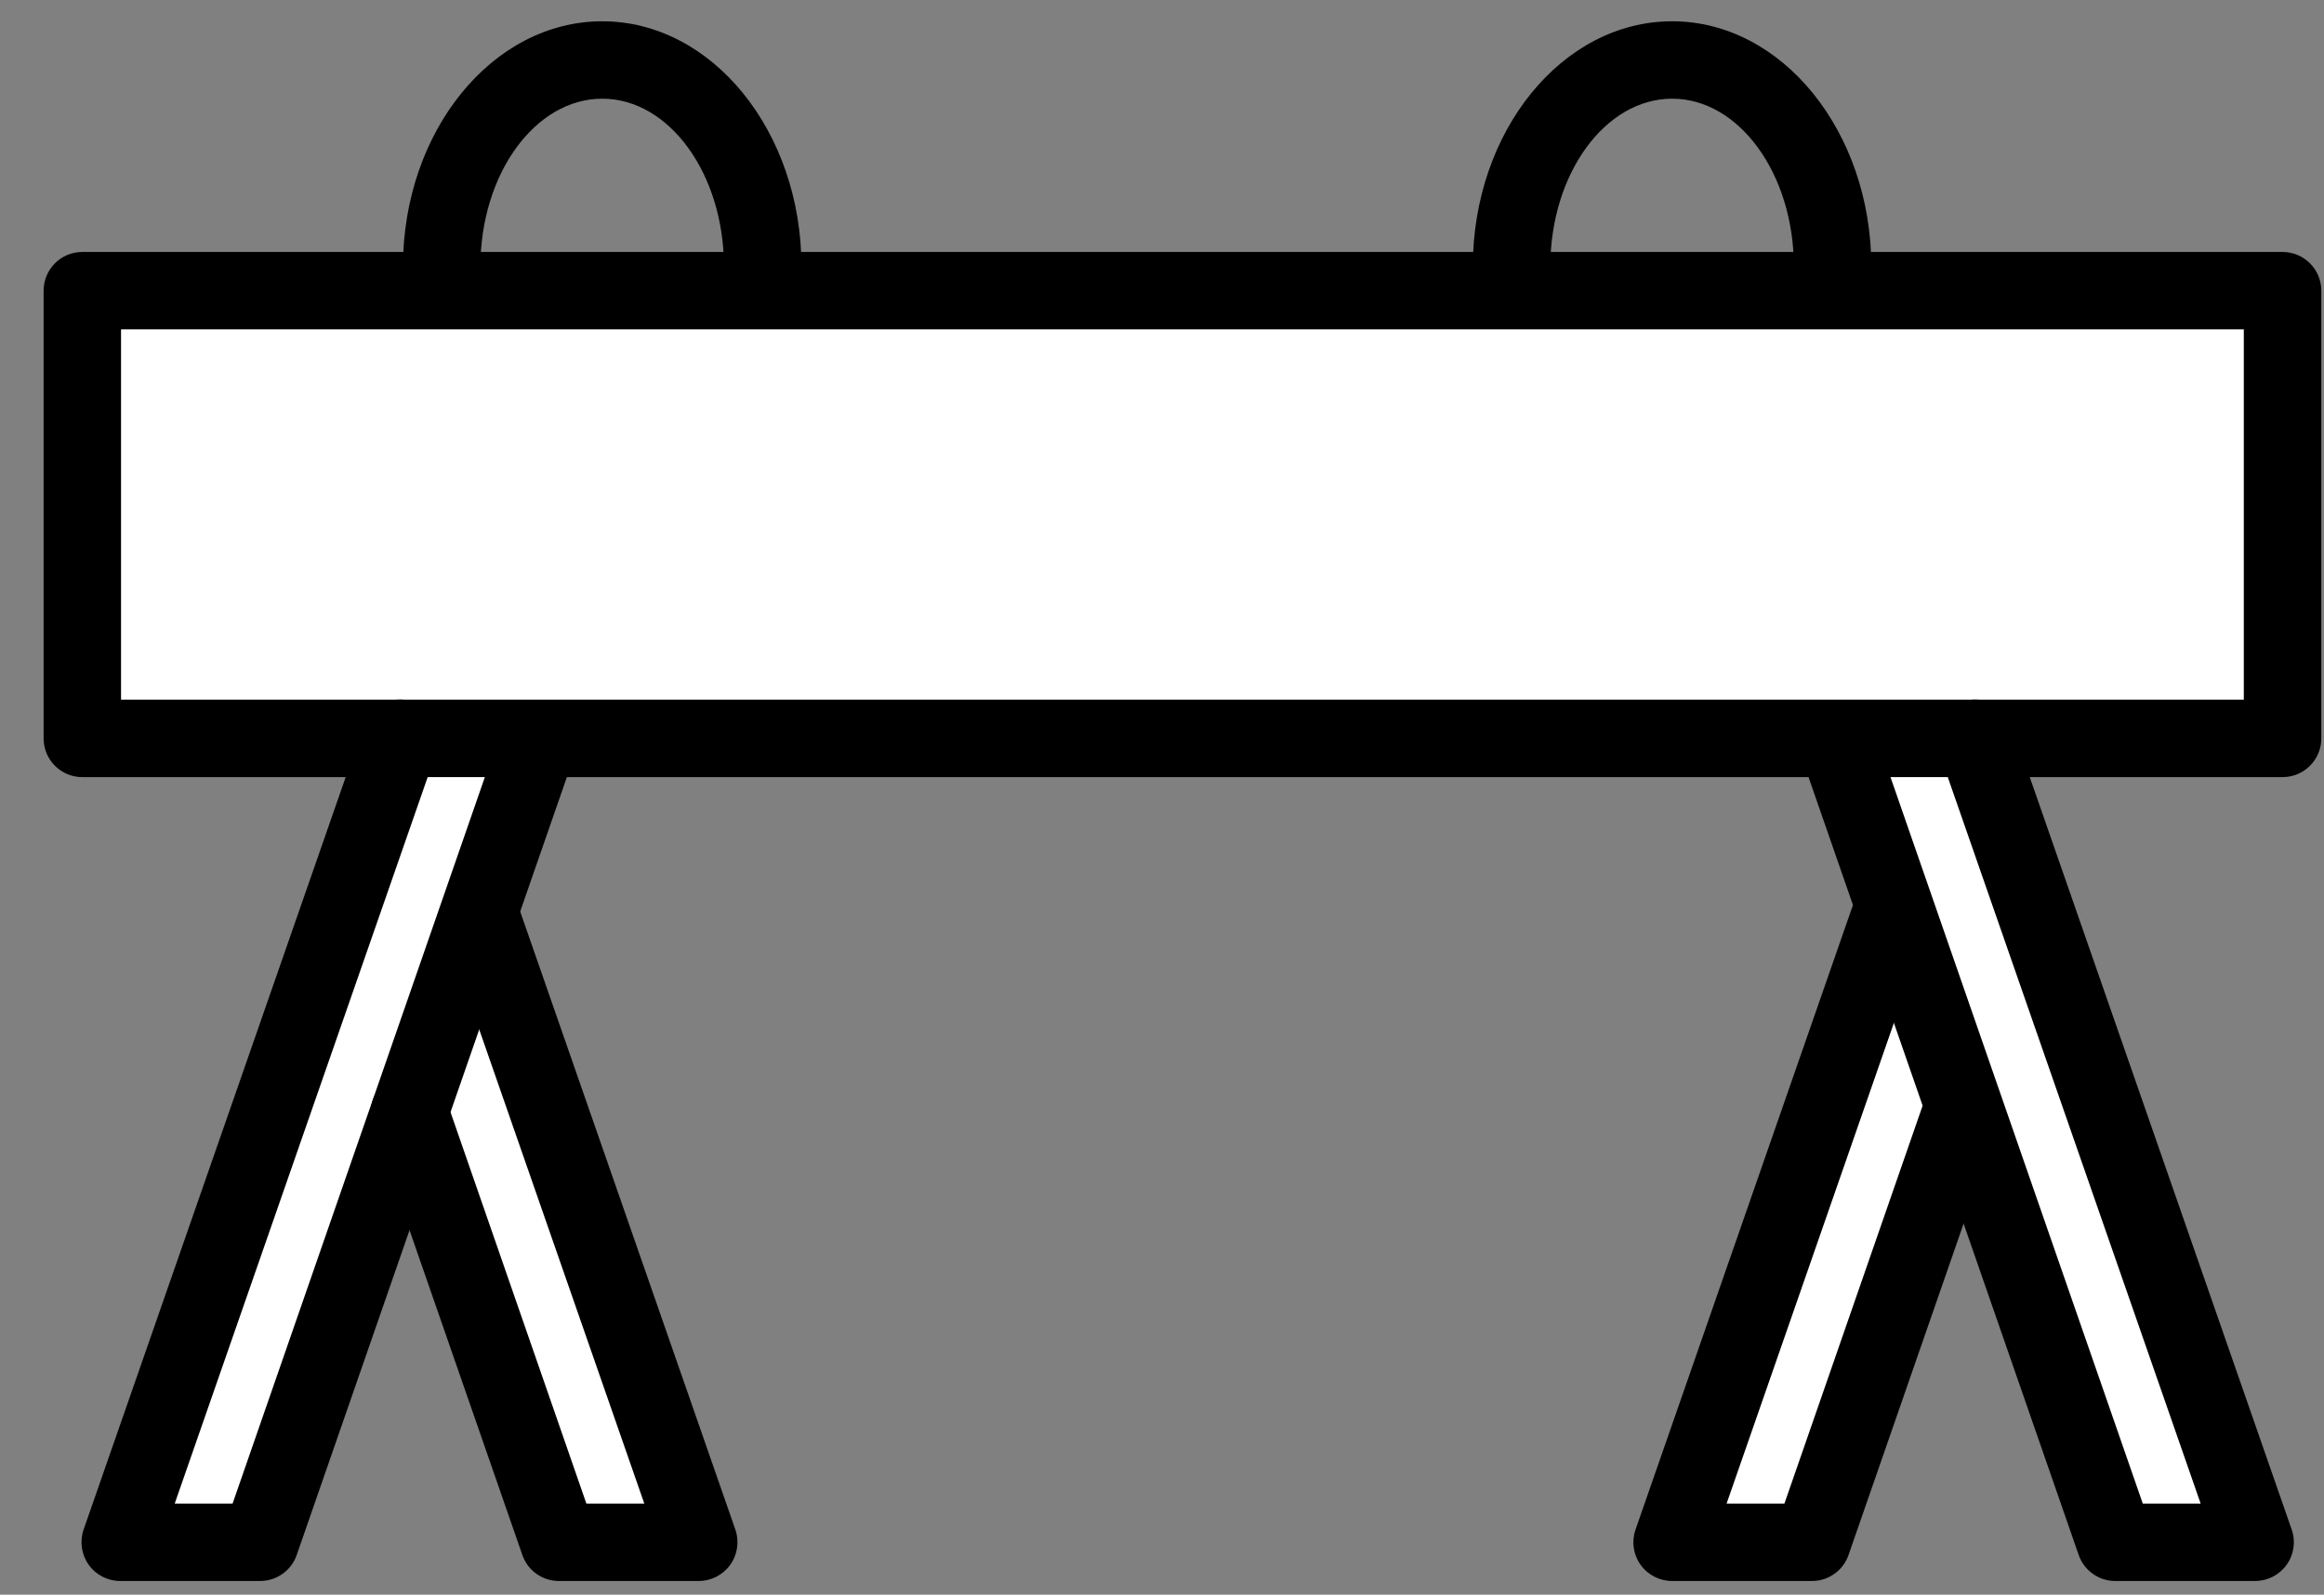
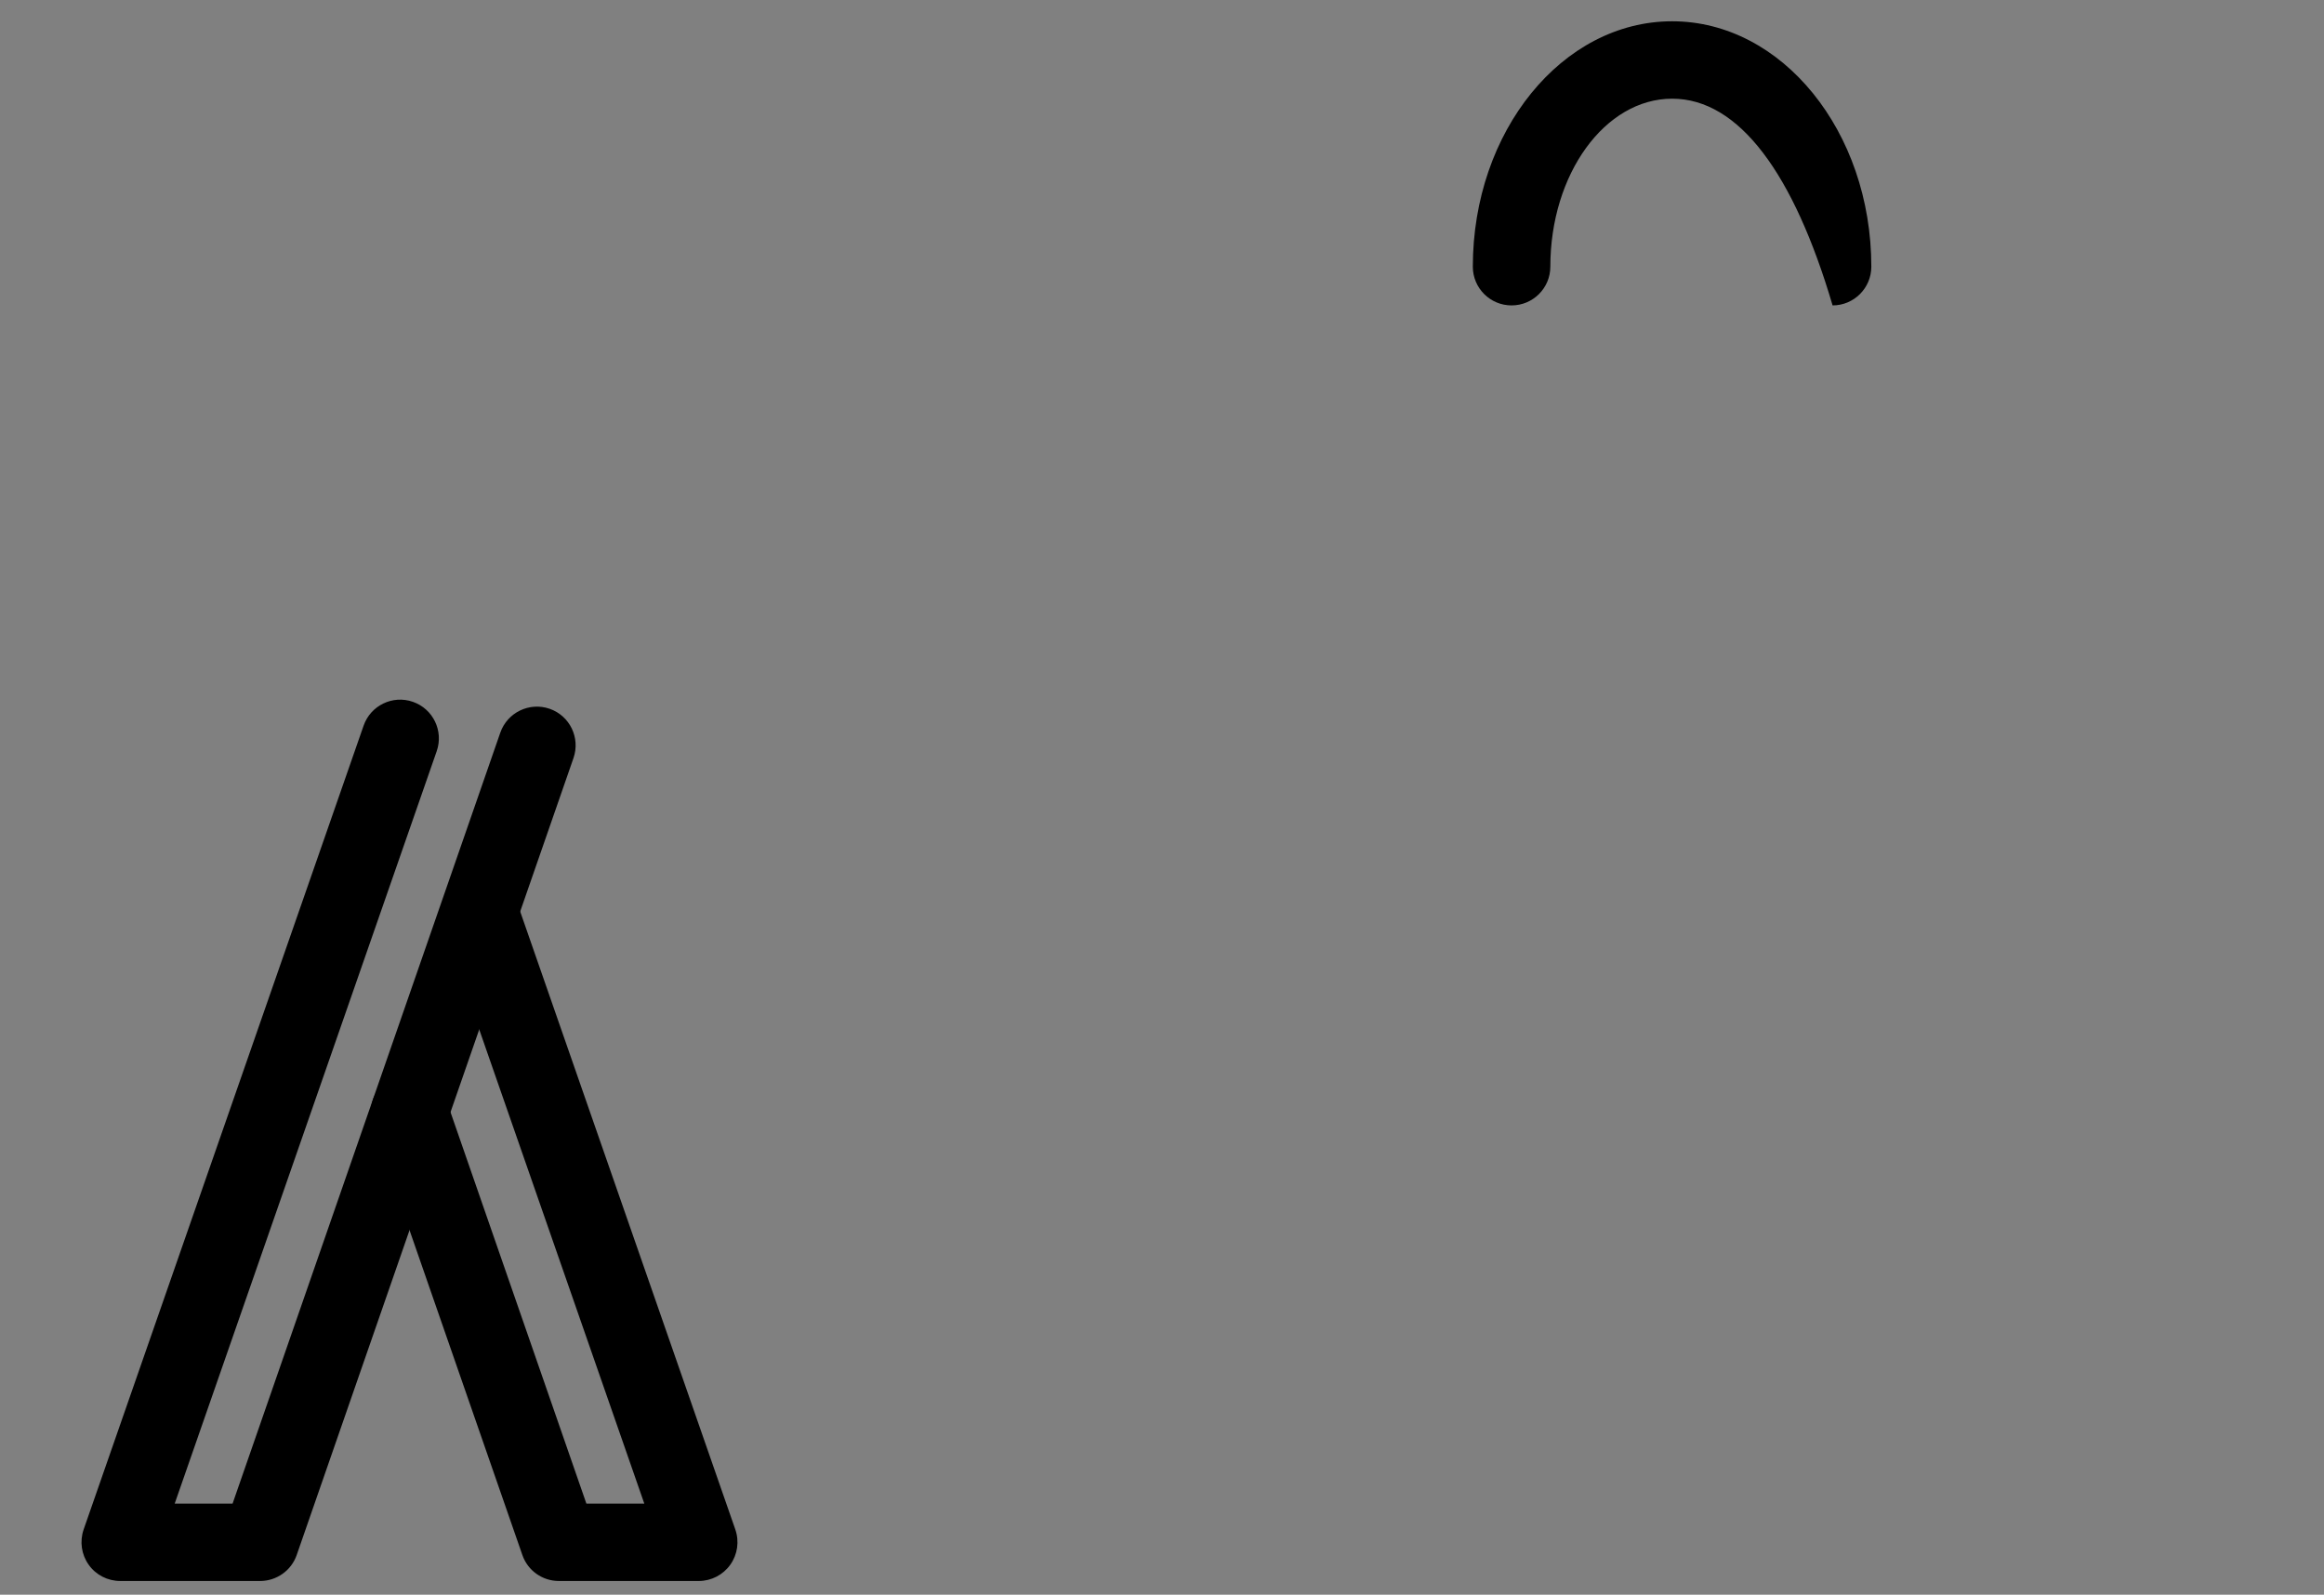
<svg xmlns="http://www.w3.org/2000/svg" width="51px" height="35px" viewBox="0 0 51 35" version="1.1">
  <rect x="0" y="0" width="51" height="35" fill="#808080" stroke="none" />
  <title>icon-turnen</title>
  <desc>Created with Sketch.</desc>
  <defs />
  <g id="typneun-Prototyp-1920" stroke="none" stroke-width="1" fill="none" fill-rule="evenodd" transform="translate(-1143, -632)">
    <g id="icon-turnen" transform="translate(1143, 632)">
-       <polygon id="Fill-31" fill="#FFFFFF" points="1.728 6.575 49.937 6.35 49.853 16.1 43.687 16.35 49.353 33.767 46.52 33.767 43.353 24.683 39.77 33.683 36.937 33.433 41.52 20.6 40.02 15.85 12.02 16.183 10.52 20.517 14.937 33.6 12.353 33.683 8.853 25.1 5.937 34.1 2.437 34.017 8.687 16.267 1.853 15.517" />
-       <path d="M2.656,15.356 L49.24,15.356 L49.24,7.229 L2.656,7.229 L2.656,15.356 Z M50.09,17.056 L1.806,17.056 C1.337,17.056 0.957,16.676 0.957,16.206 L0.957,6.38 C0.957,5.91 1.337,5.53 1.806,5.53 L50.09,5.53 C50.56,5.53 50.941,5.91 50.941,6.38 L50.941,16.206 C50.941,16.676 50.56,17.056 50.09,17.056 Z" id="Fill-32" fill="#000000" />
      <path d="M5.708,34.699 L2.639,34.699 C2.362,34.699 2.104,34.566 1.946,34.342 C1.786,34.118 1.746,33.83 1.835,33.57 L7.979,15.927 C8.133,15.483 8.617,15.249 9.06,15.403 C9.504,15.557 9.738,16.042 9.584,16.485 L3.834,33 L5.104,33 L10.979,16.08 C11.133,15.637 11.618,15.402 12.062,15.556 C12.505,15.71 12.739,16.194 12.585,16.638 L6.511,34.129 C6.393,34.47 6.069,34.699 5.708,34.699" id="Fill-33" fill="#000000" />
-       <path d="M49.488,34.699 L46.42,34.699 C46.057,34.699 45.735,34.47 45.617,34.129 L39.543,16.638 C39.388,16.194 39.623,15.71 40.066,15.556 C40.511,15.402 40.995,15.637 41.148,16.08 L47.023,33 L48.293,33 L42.545,16.485 C42.39,16.042 42.625,15.557 43.068,15.403 C43.509,15.249 43.995,15.483 44.15,15.927 L50.291,33.57 C50.382,33.83 50.341,34.118 50.181,34.342 C50.021,34.566 49.763,34.699 49.488,34.699" id="Fill-34" fill="#000000" />
      <path d="M15.334,34.699 L12.265,34.699 C11.902,34.699 11.581,34.47 11.463,34.128 L8.184,24.687 C8.03,24.244 8.265,23.76 8.709,23.606 C9.152,23.452 9.636,23.687 9.79,24.131 L12.868,33 L14.139,33 L9.777,20.47 C9.623,20.027 9.857,19.543 10.3,19.388 C10.741,19.233 11.229,19.469 11.383,19.912 L16.137,33.57 C16.227,33.83 16.186,34.118 16.026,34.342 C15.867,34.566 15.608,34.699 15.334,34.699" id="Fill-35" fill="#000000" />
-       <path d="M39.763,34.699 L36.695,34.699 C36.419,34.699 36.161,34.566 36.001,34.342 C35.842,34.118 35.801,33.83 35.892,33.57 L40.646,19.912 C40.801,19.469 41.285,19.234 41.728,19.388 C42.171,19.543 42.406,20.027 42.251,20.47 L37.89,33 L39.159,33 L42.239,24.131 C42.392,23.687 42.876,23.452 43.32,23.606 C43.763,23.76 43.998,24.244 43.844,24.687 L40.566,34.128 C40.448,34.47 40.125,34.699 39.763,34.699" id="Fill-36" fill="#000000" />
-       <path d="M16.738,6.703 C16.268,6.703 15.887,6.323 15.887,5.853 C15.887,3.82 14.689,2.166 13.216,2.166 C11.742,2.166 10.543,3.82 10.543,5.853 C10.543,6.323 10.162,6.703 9.693,6.703 C9.224,6.703 8.843,6.323 8.843,5.853 C8.843,2.883 10.804,0.467 13.216,0.467 C15.627,0.467 17.588,2.883 17.588,5.853 C17.588,6.323 17.207,6.703 16.738,6.703" id="Fill-37" fill="#000000" />
-       <path d="M40.216,6.703 C39.747,6.703 39.366,6.323 39.366,5.853 C39.366,3.82 38.167,2.166 36.695,2.166 C35.22,2.166 34.022,3.82 34.022,5.853 C34.022,6.323 33.641,6.703 33.171,6.703 C32.702,6.703 32.321,6.323 32.321,5.853 C32.321,2.883 34.282,0.467 36.695,0.467 C39.105,0.467 41.066,2.883 41.066,5.853 C41.066,6.323 40.685,6.703 40.216,6.703" id="Fill-38" fill="#000000" />
+       <path d="M40.216,6.703 C39.366,3.82 38.167,2.166 36.695,2.166 C35.22,2.166 34.022,3.82 34.022,5.853 C34.022,6.323 33.641,6.703 33.171,6.703 C32.702,6.703 32.321,6.323 32.321,5.853 C32.321,2.883 34.282,0.467 36.695,0.467 C39.105,0.467 41.066,2.883 41.066,5.853 C41.066,6.323 40.685,6.703 40.216,6.703" id="Fill-38" fill="#000000" />
    </g>
  </g>
</svg>